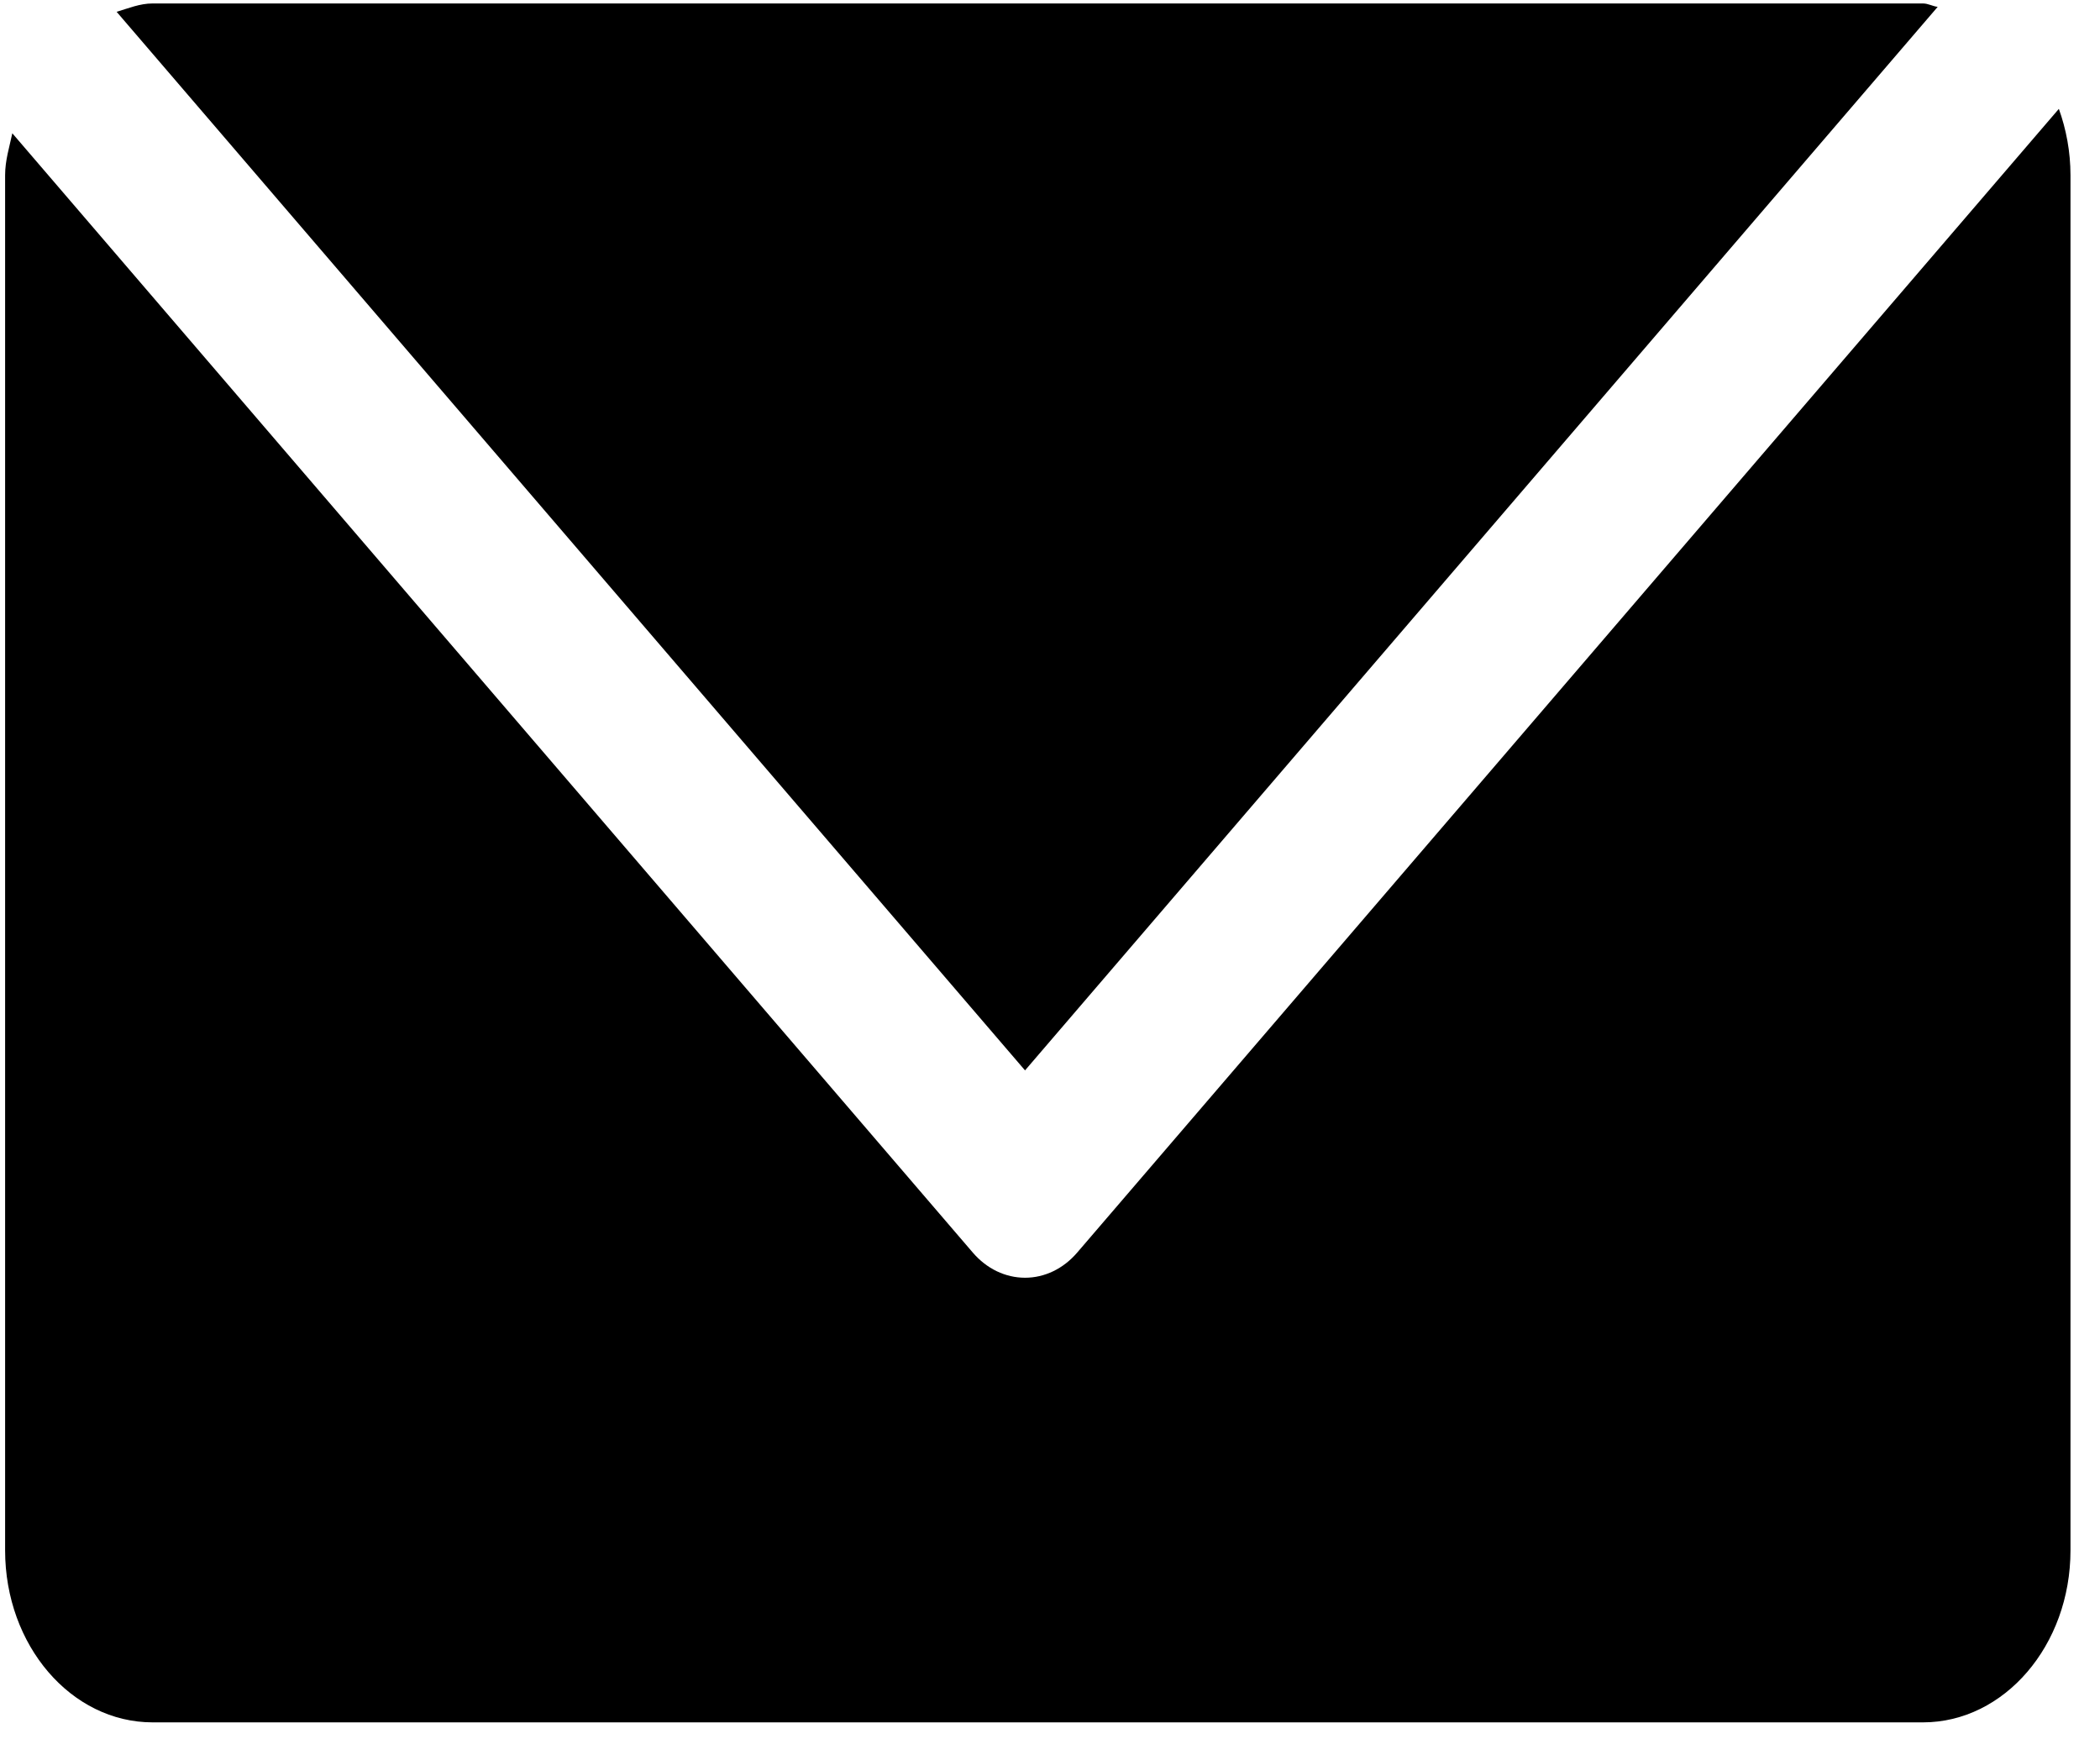
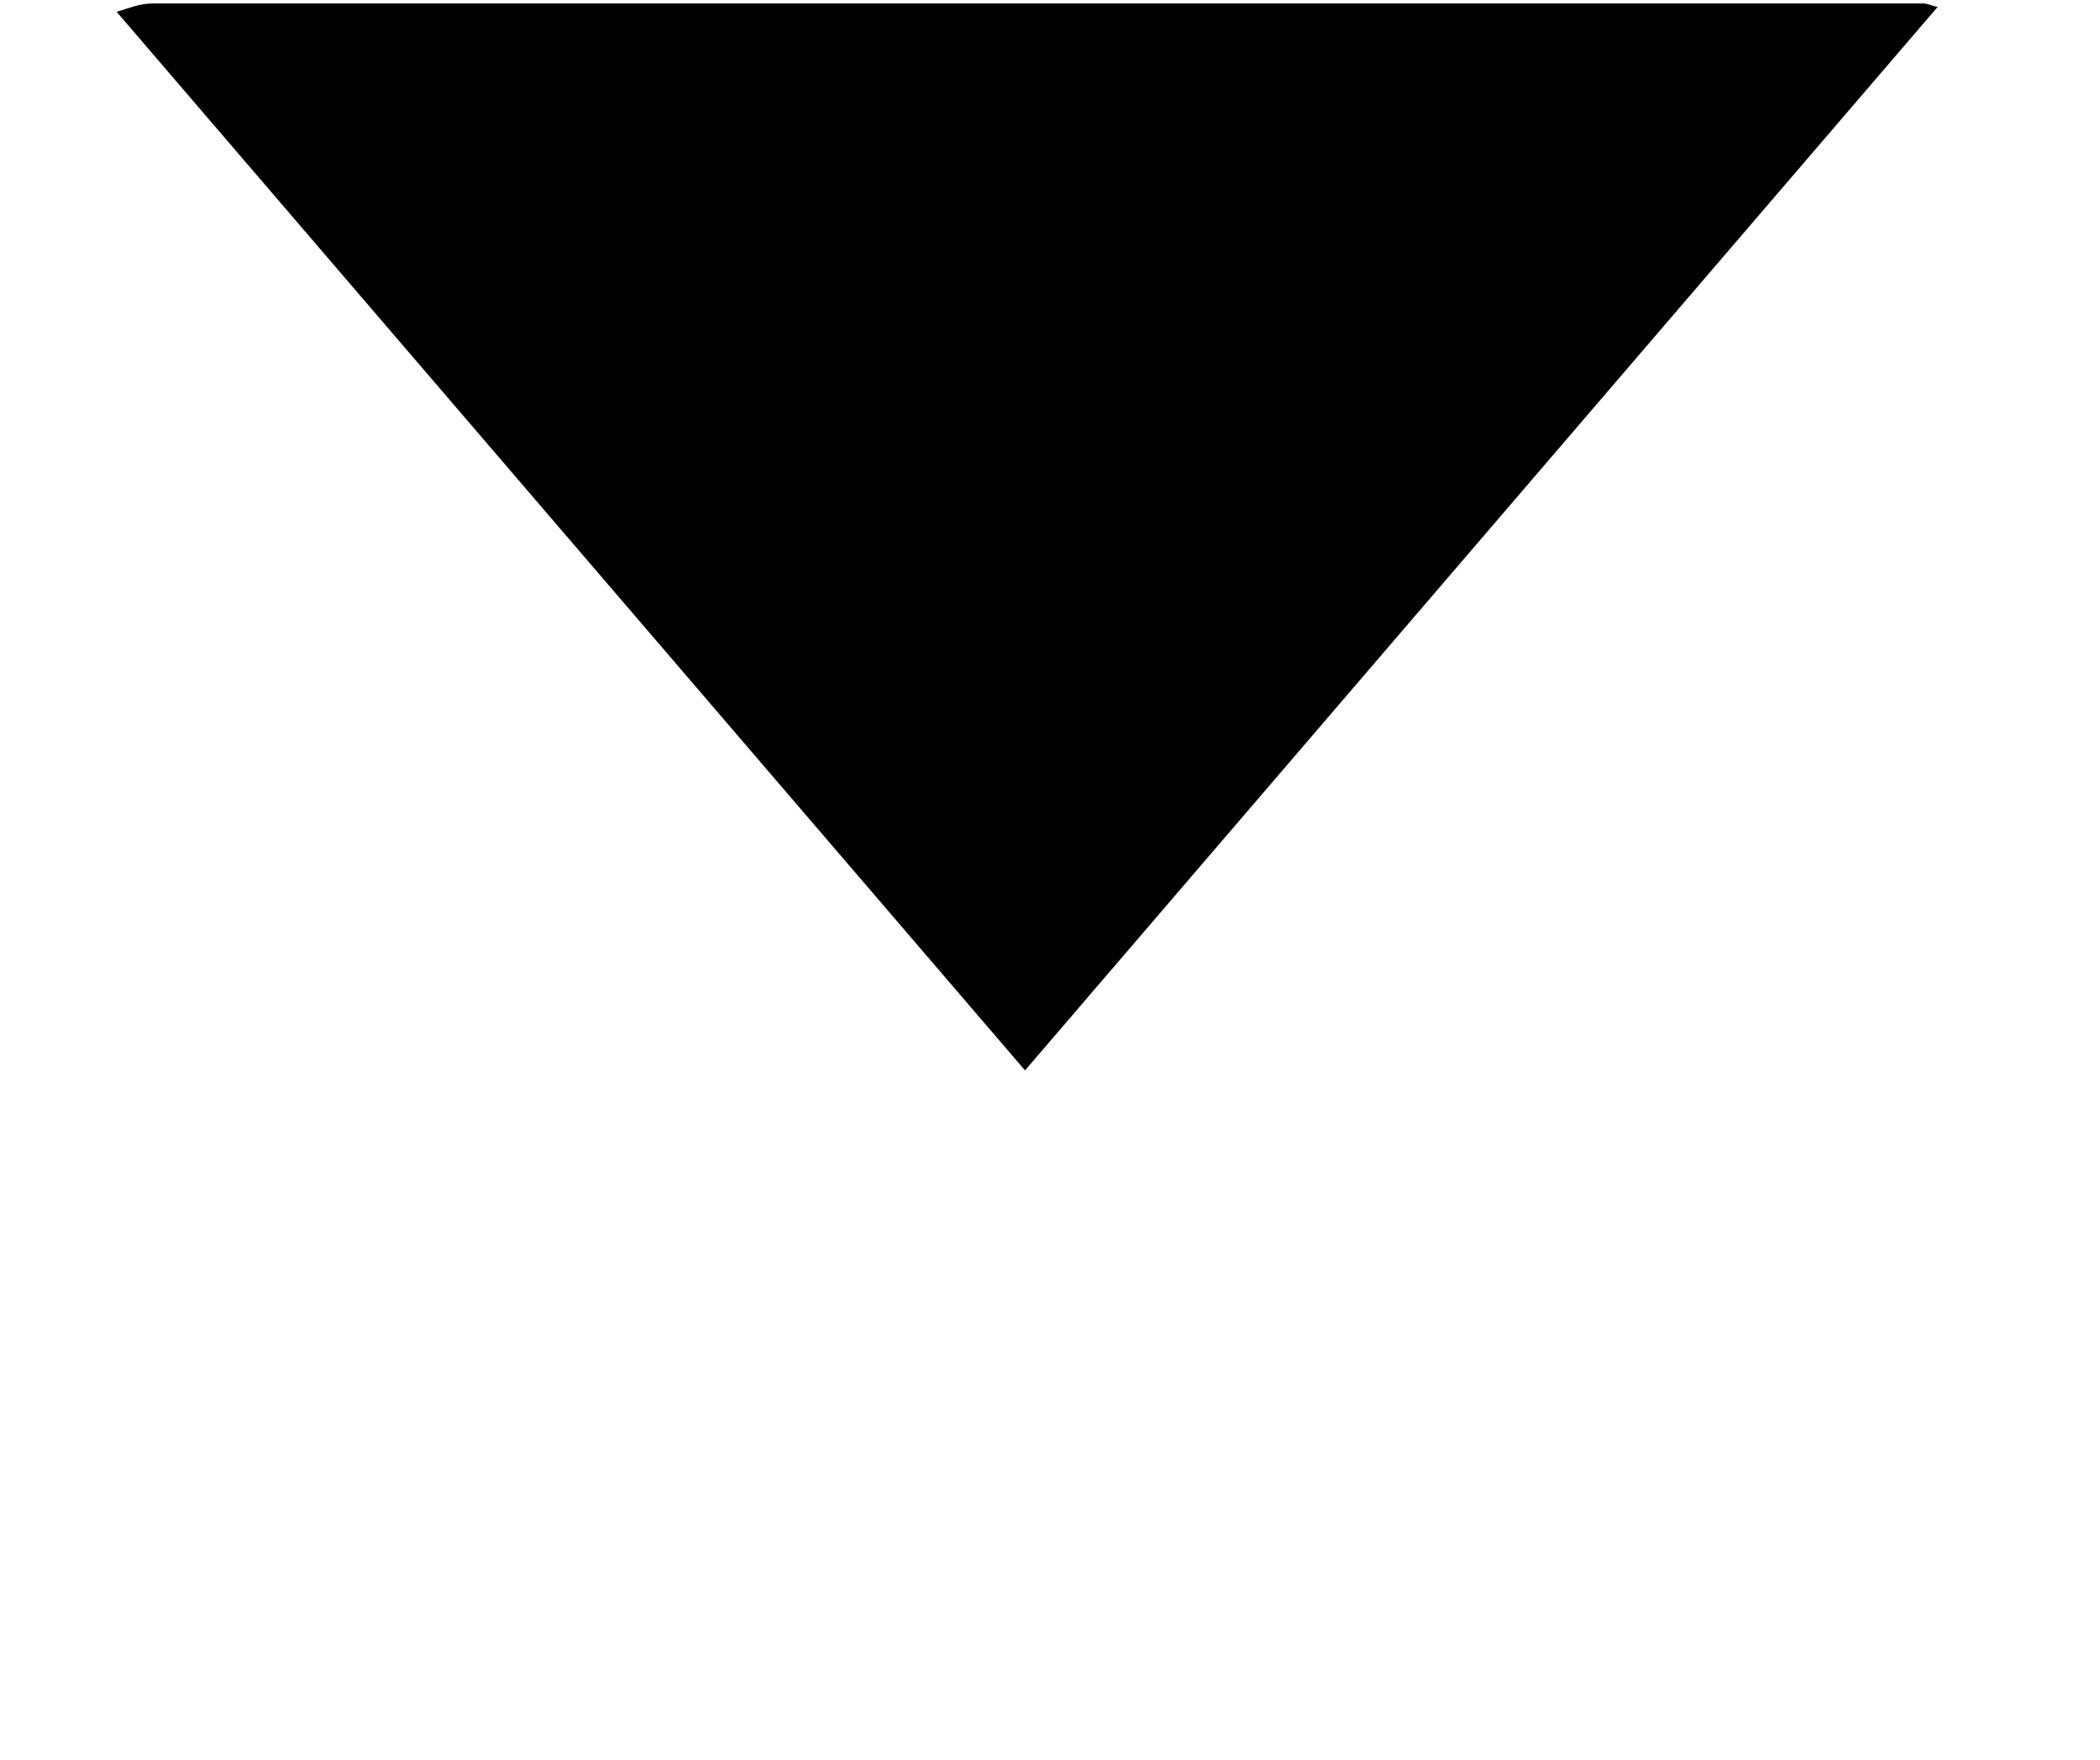
<svg xmlns="http://www.w3.org/2000/svg" width="37" height="31" viewBox="0 0 37 31" fill="none">
  <g clip-path="url(#clip0_750_432)">
-     <path d="M18.978 22.068C18.734 22.352 18.405 22.51 18.061 22.51C17.714 22.51 17.385 22.352 17.141 22.068L0.217 2.348C0.166 2.591 0.09 2.824 0.09 3.088V27.313C0.09 28.987 1.253 30.343 2.69 30.343H33.881C35.312 30.343 36.48 28.988 36.48 27.313V3.088C36.48 2.672 36.404 2.275 36.275 1.918L18.978 22.068Z" fill="black" />
    <path d="M18.06 18.857L34.14 0.121C34.05 0.11 33.972 0.061 33.881 0.061H2.689C2.463 0.061 2.264 0.146 2.055 0.208L18.06 18.857Z" fill="black" />
  </g>
  <defs>
    <clipPath id="clip0_750_432">
      <rect width="36.39" height="30.403" fill="white" transform="translate(0.09)" />
    </clipPath>
  </defs>
</svg>